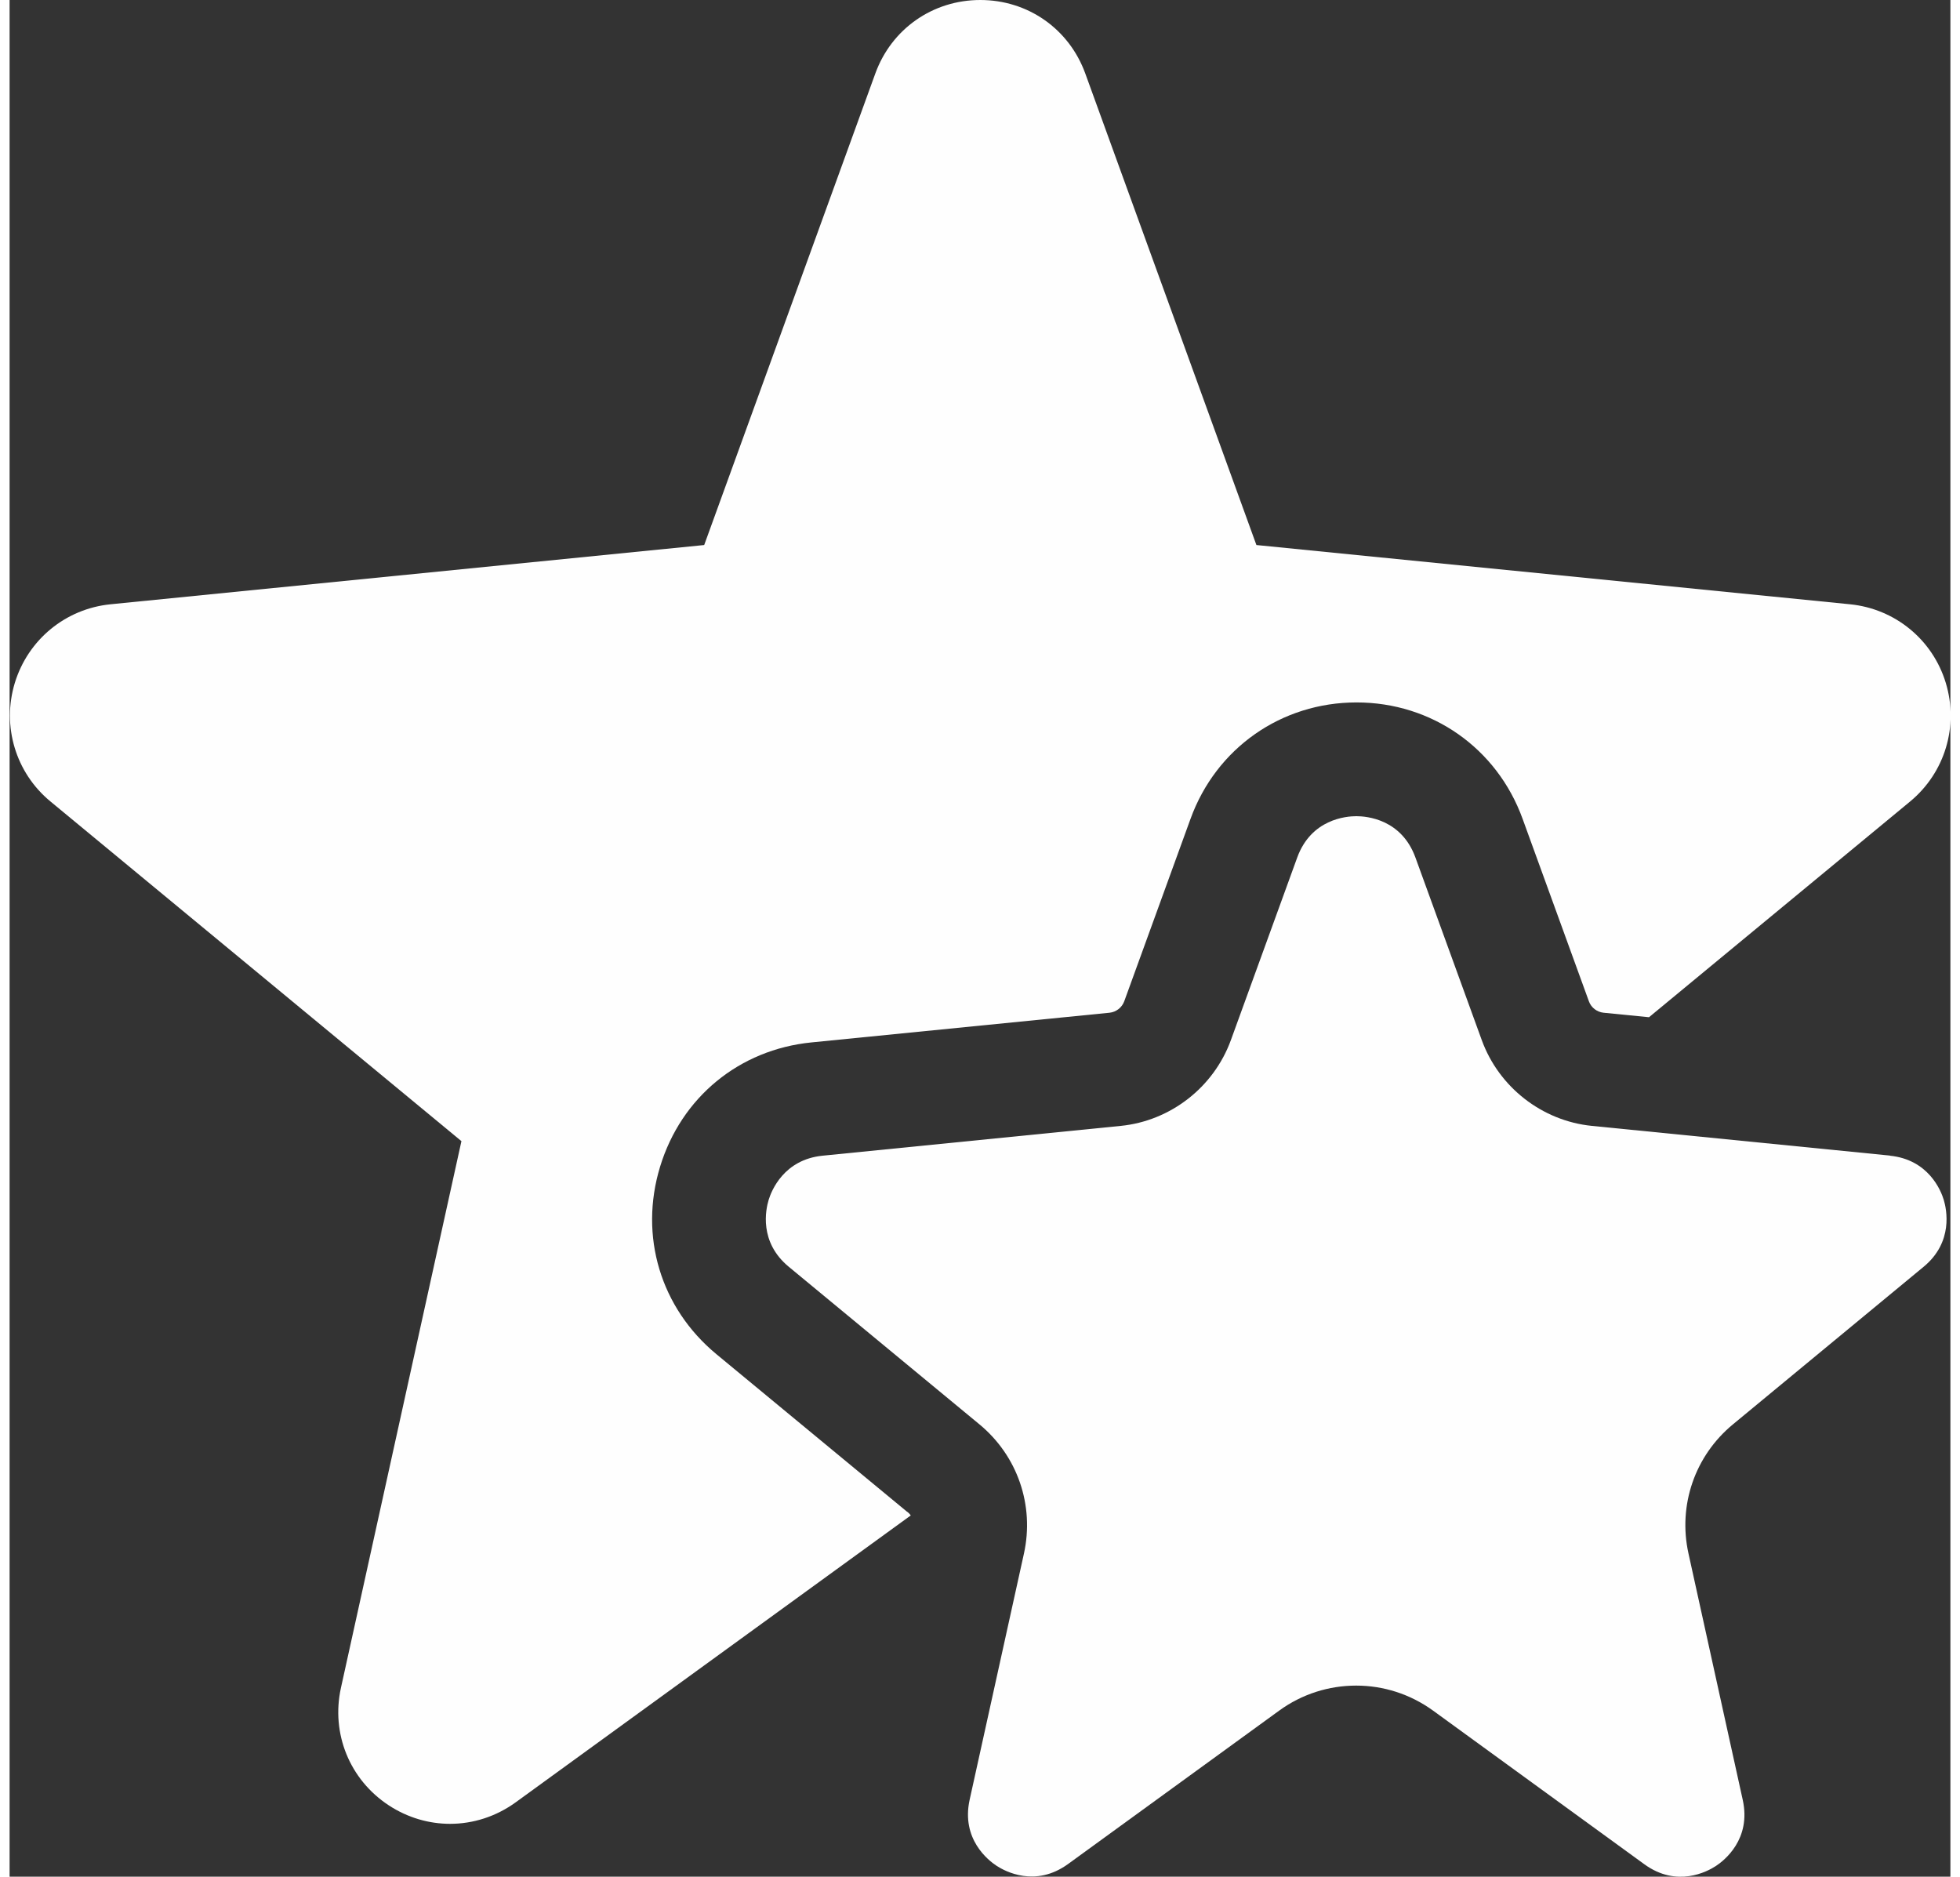
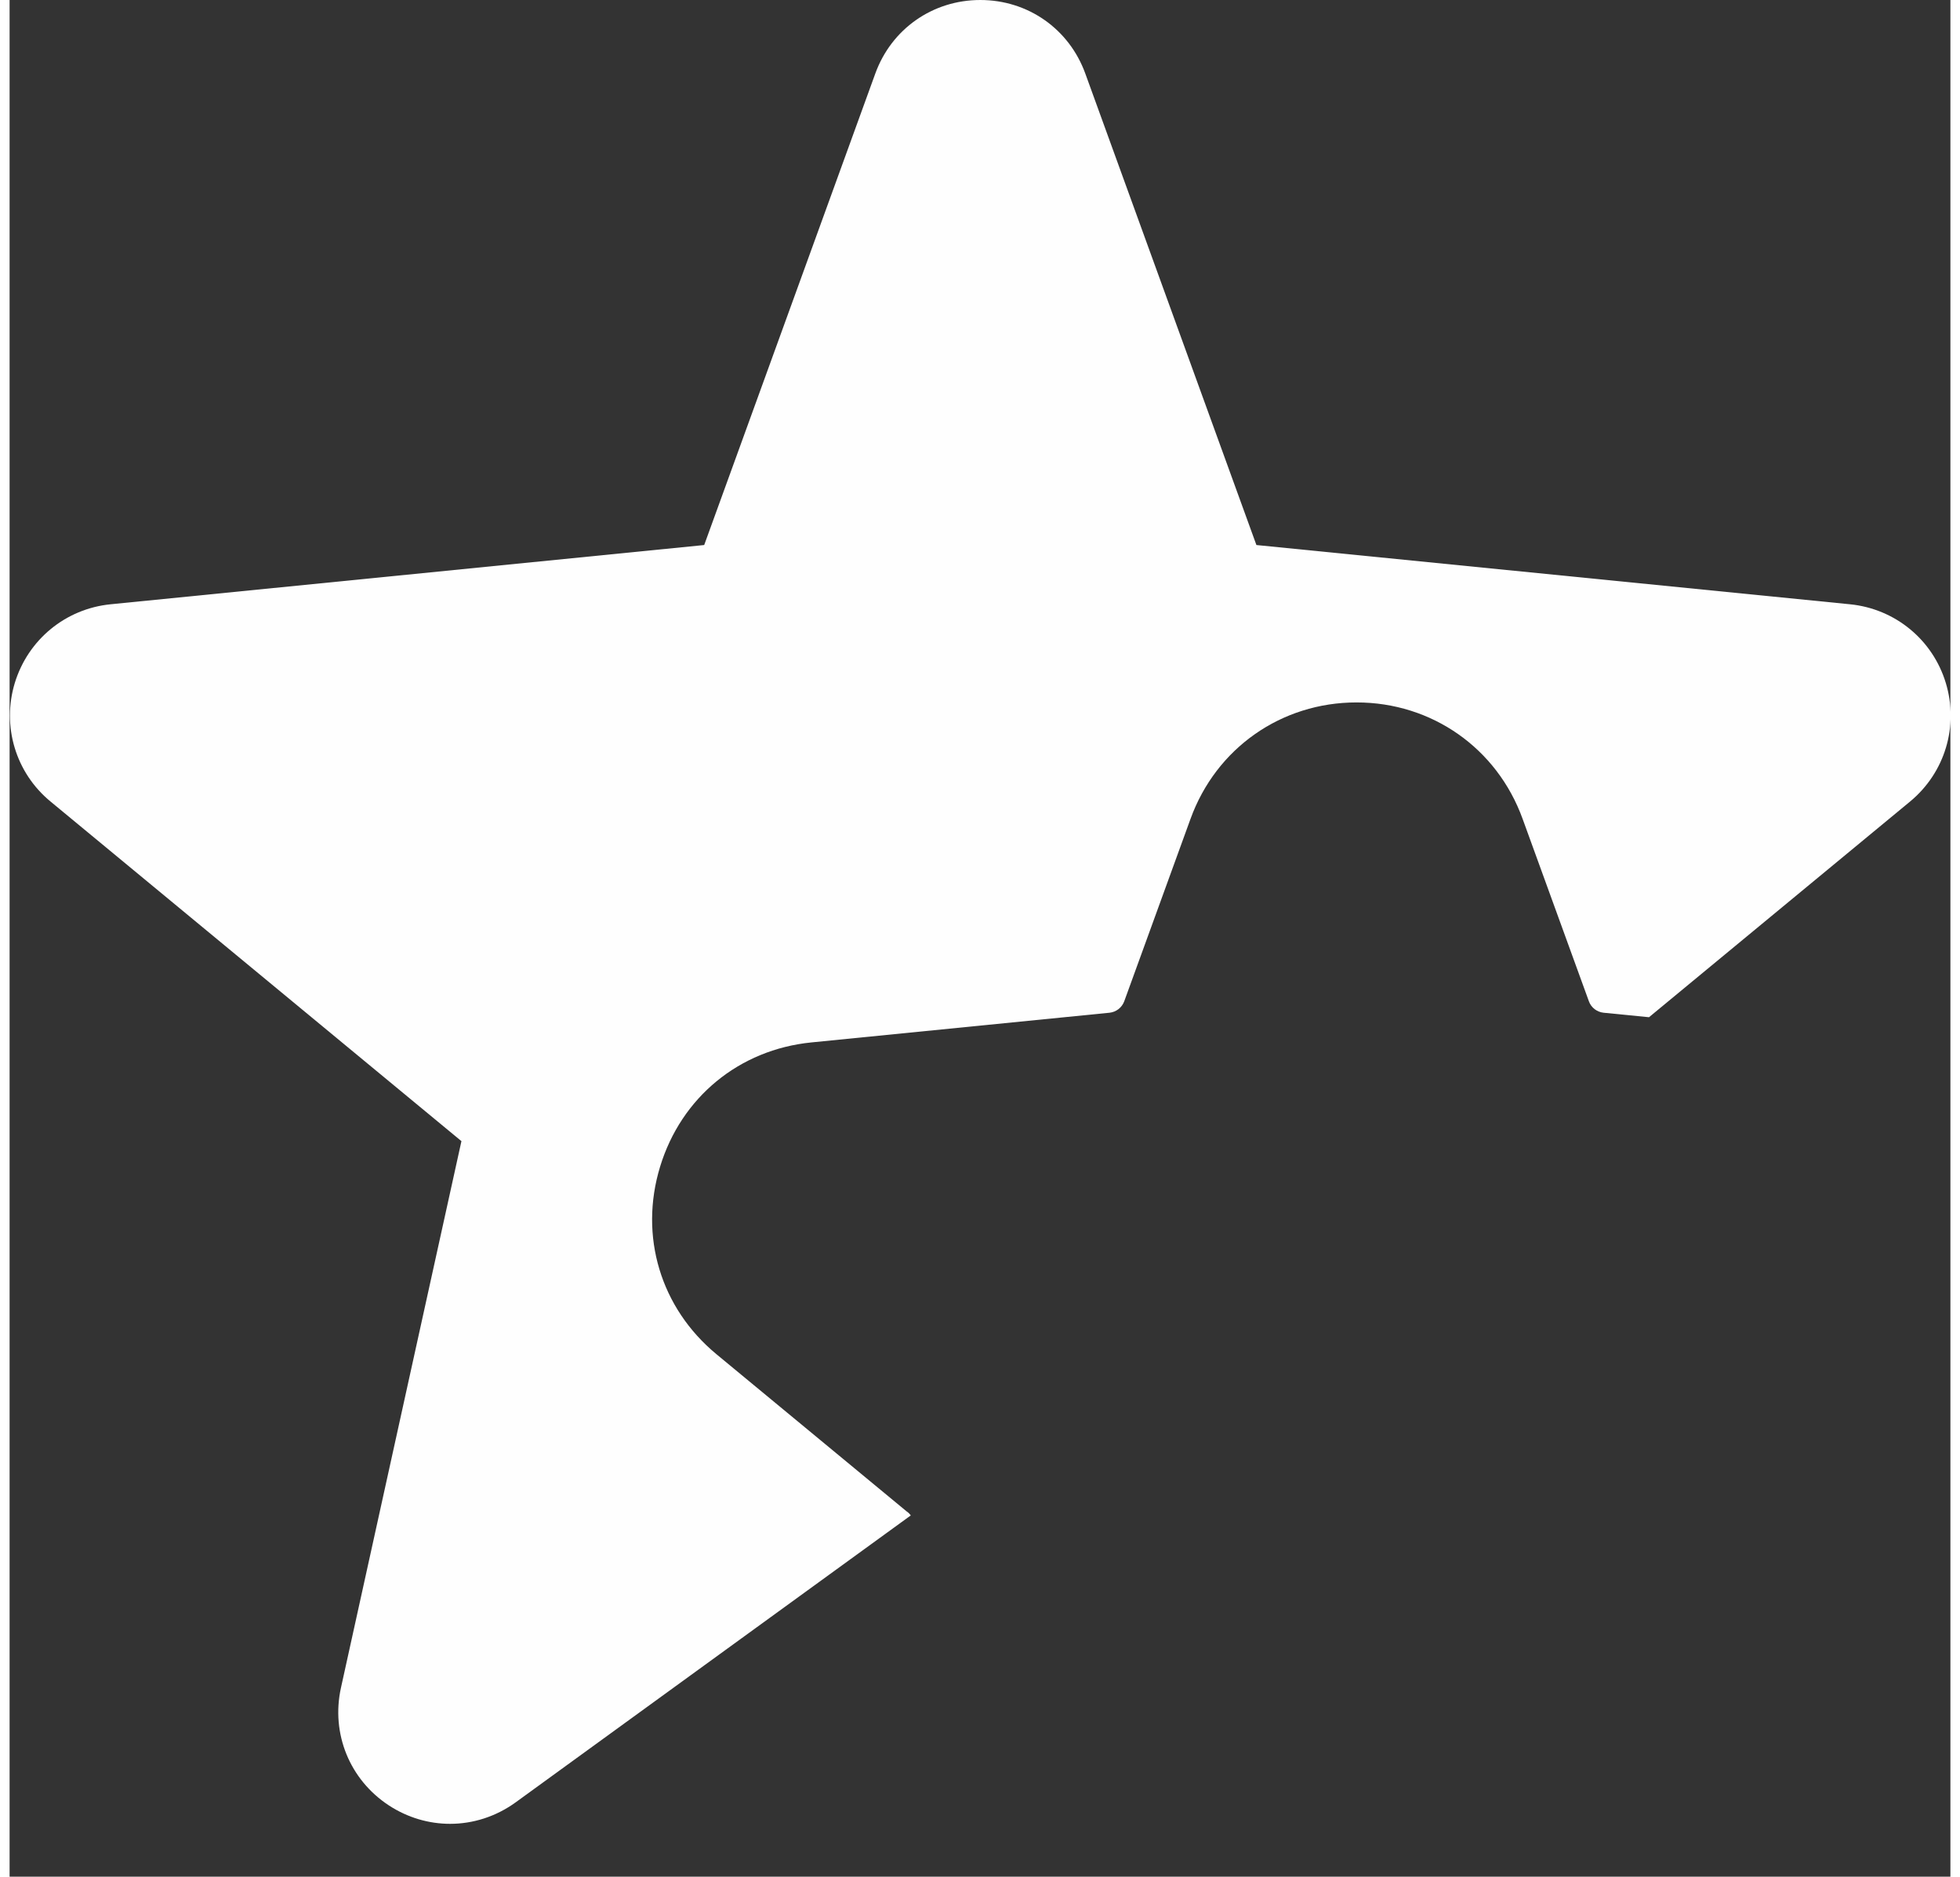
<svg xmlns="http://www.w3.org/2000/svg" xml:space="preserve" width="47px" height="45px" style="shape-rendering:geometricPrecision; text-rendering:geometricPrecision; image-rendering:optimizeQuality; fill-rule:evenodd; clip-rule:evenodd" viewBox="0 0 16.413 15.87">
  <rect x="0" y="0" width="16.413" height="15.87" fill="#333333" stroke="none" />
  <defs>
    <style type="text/css">
   
    .fil0 {fill:#FEFEFE}
   
  </style>
  </defs>
  <g id="Layer_x0020_1">
    <g id="favorite.eps">
      <path id="_489309800" class="fil0" d="M7.591 12.785l-1.613 -1.333c-0.473,-0.391 -0.656,-0.999 -0.477,-1.586 0.179,-0.587 0.669,-0.99 1.28,-1.051l2.521 -0.251c0.056,-0.006 0.104,-0.043 0.124,-0.096l0.561 -1.544c0.217,-0.598 0.768,-0.984 1.404,-0.984 0.636,0 1.187,0.386 1.404,0.984l0.561 1.544c0.019,0.053 0.068,0.09 0.124,0.096l0.384 0.038 2.208 -1.824c0.295,-0.244 0.413,-0.637 0.302,-1.003 -0.111,-0.366 -0.429,-0.627 -0.81,-0.665l-5.02 -0.501 -1.447 -3.987c-0.137,-0.378 -0.486,-0.622 -0.888,-0.622 -0.402,0 -0.751,0.244 -0.888,0.622l-1.447 3.987 -5.02 0.501c-0.381,0.038 -0.698,0.299 -0.81,0.665 -0.111,0.366 0.007,0.76 0.302,1.003l3.475 2.872 -1.019 4.623c-0.085,0.387 0.074,0.777 0.405,0.994 0.159,0.104 0.339,0.156 0.518,0.156 0.194,0 0.388,-0.061 0.555,-0.182l3.341 -2.426c-0.008,-0.011 -0.016,-0.02 -0.027,-0.029z" />
-       <path id="_489311536" class="fil0" d="M15.902 9.772l-2.52 -0.251c-0.422,-0.042 -0.787,-0.327 -0.932,-0.725l-0.561 -1.544c-0.118,-0.325 -0.412,-0.35 -0.5,-0.35 -0.087,0 -0.382,0.025 -0.5,0.35l-0.561 1.544c-0.145,0.398 -0.51,0.683 -0.932,0.725l-2.521 0.252c-0.327,0.033 -0.432,0.295 -0.456,0.374 -0.024,0.08 -0.084,0.355 0.17,0.565l1.613 1.333c0.322,0.266 0.466,0.685 0.376,1.093l-0.459 2.081c-0.073,0.332 0.156,0.512 0.228,0.559 0.072,0.047 0.328,0.185 0.604,-0.015l1.785 -1.297c0.195,-0.142 0.423,-0.212 0.652,-0.212 0.229,0 0.457,0.071 0.652,0.213l1.785 1.298c0.275,0.2 0.532,0.062 0.604,0.015 0.072,-0.047 0.301,-0.227 0.228,-0.559l-0.459 -2.084c-0.09,-0.408 0.054,-0.827 0.377,-1.093l1.612 -1.332c0.253,-0.209 0.194,-0.485 0.17,-0.565 -0.024,-0.08 -0.129,-0.341 -0.456,-0.374z" />
    </g>
  </g>
</svg>